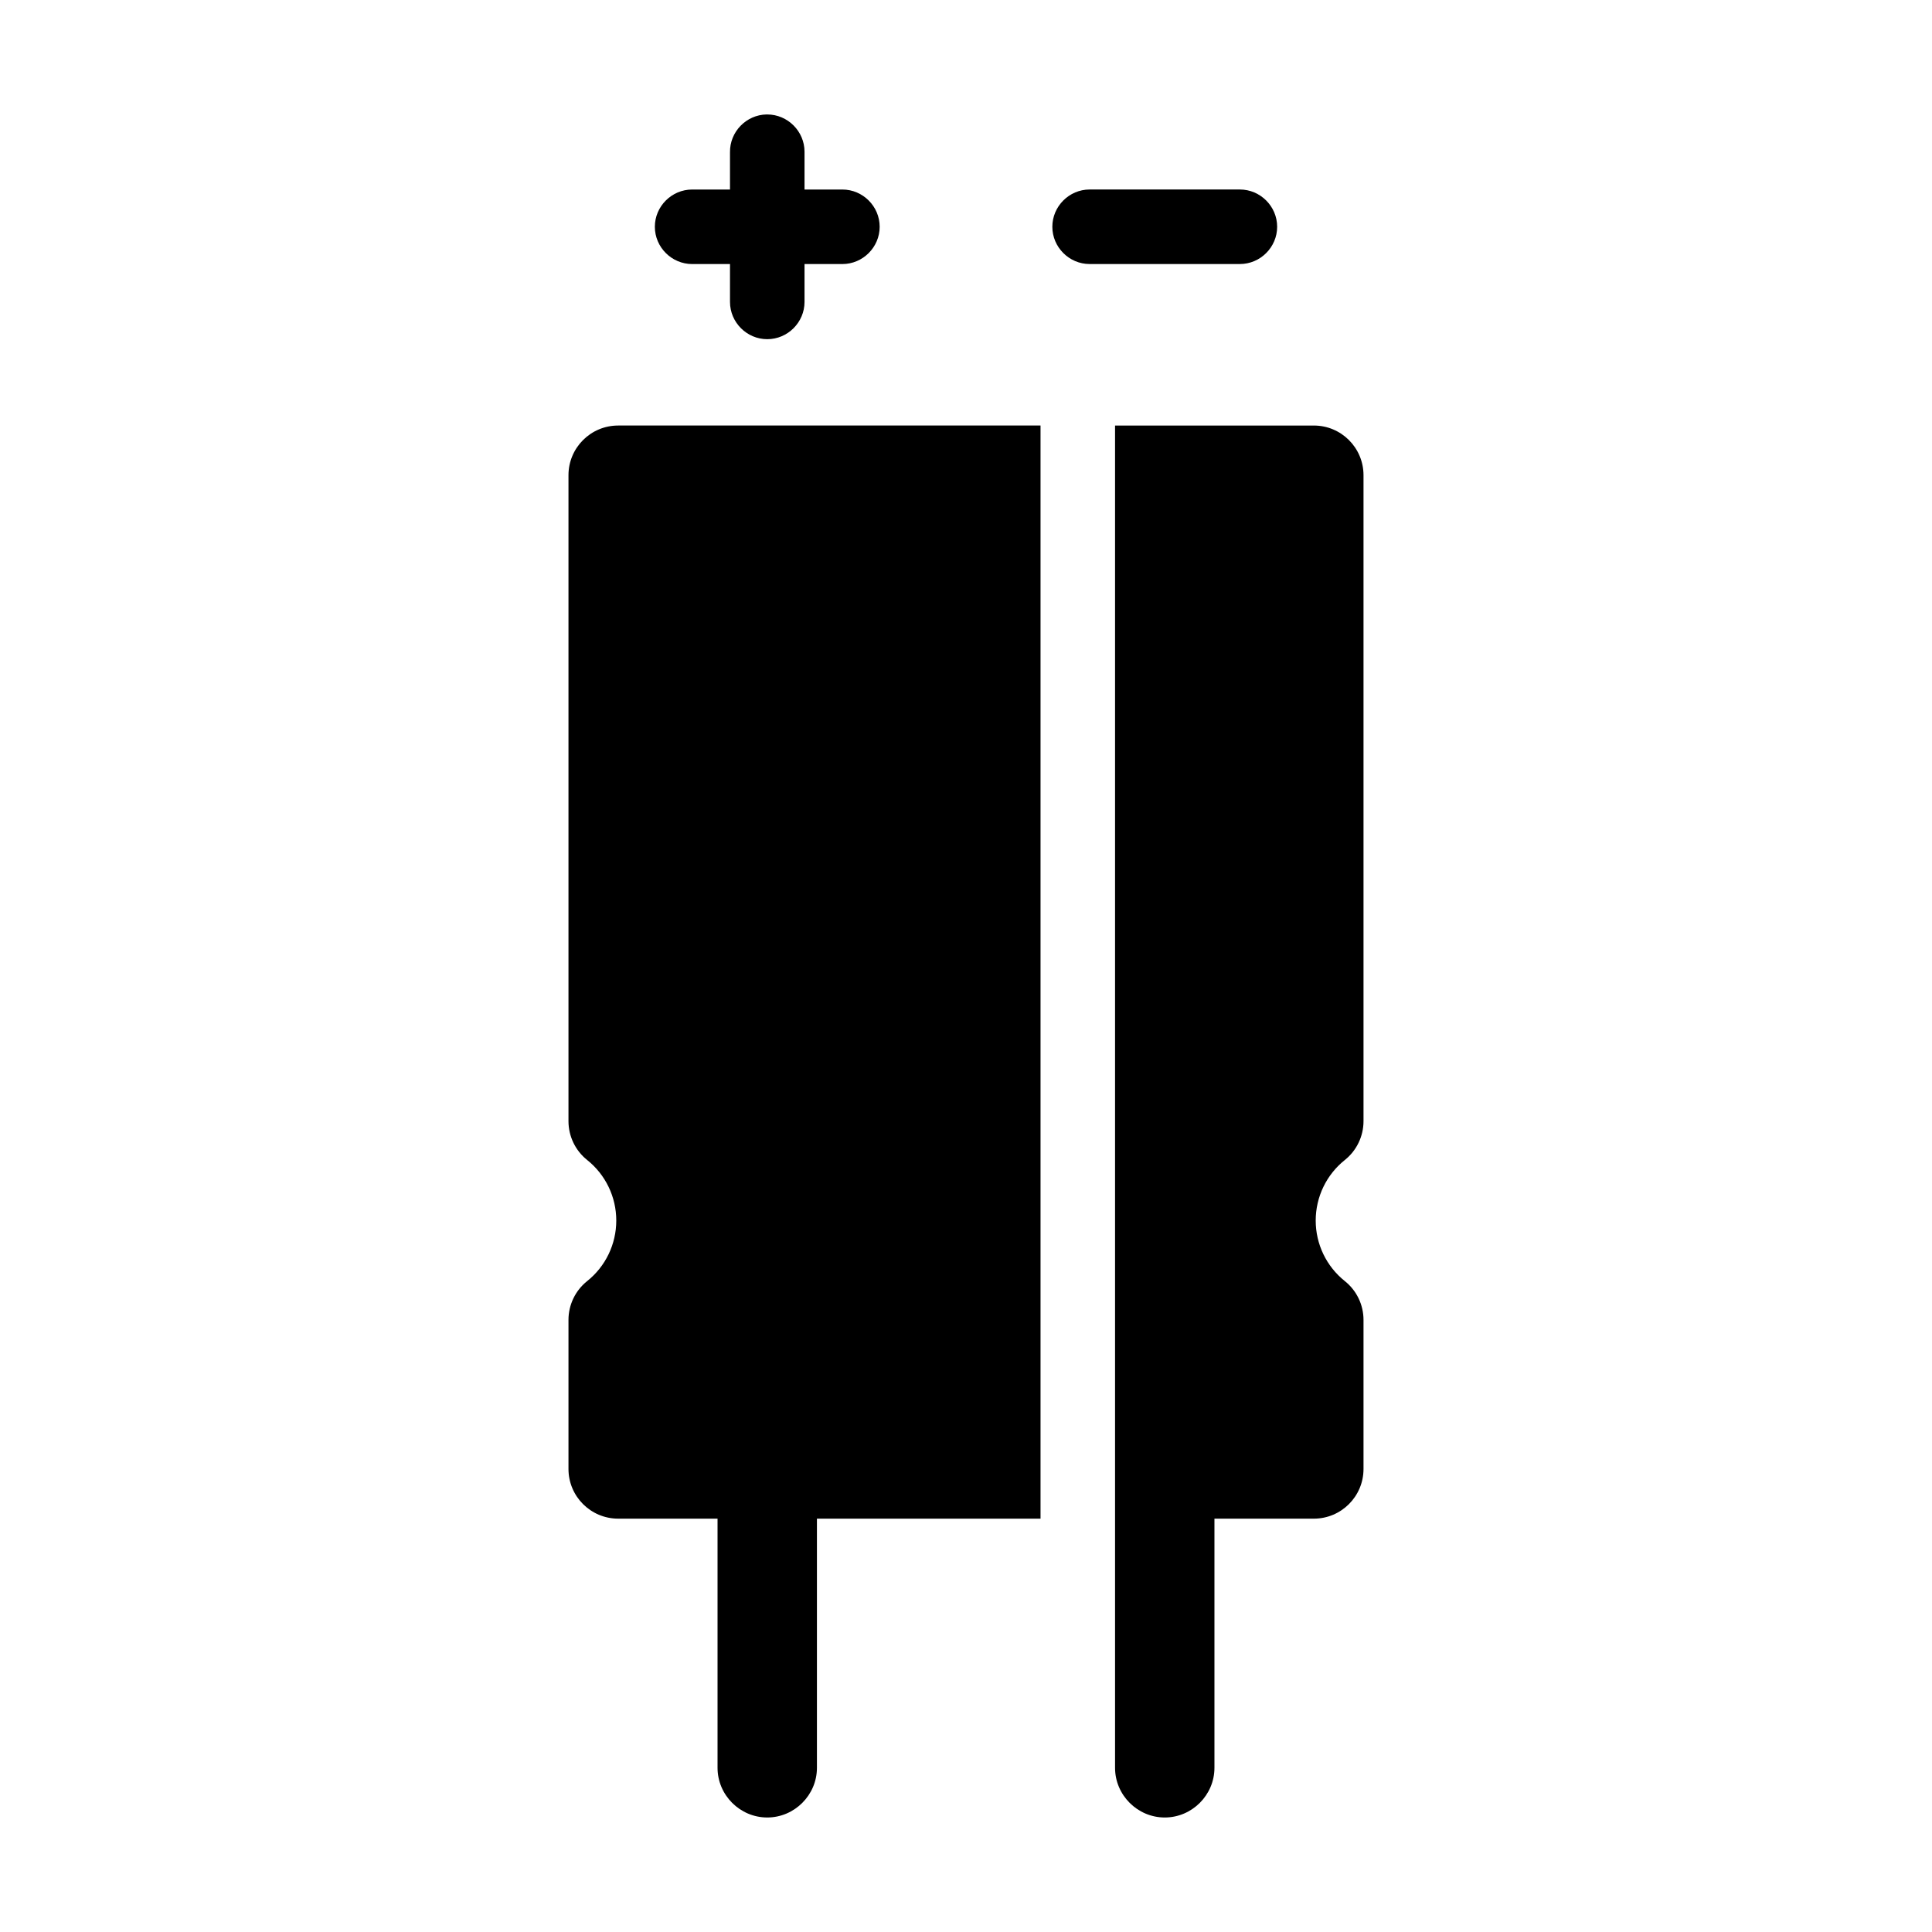
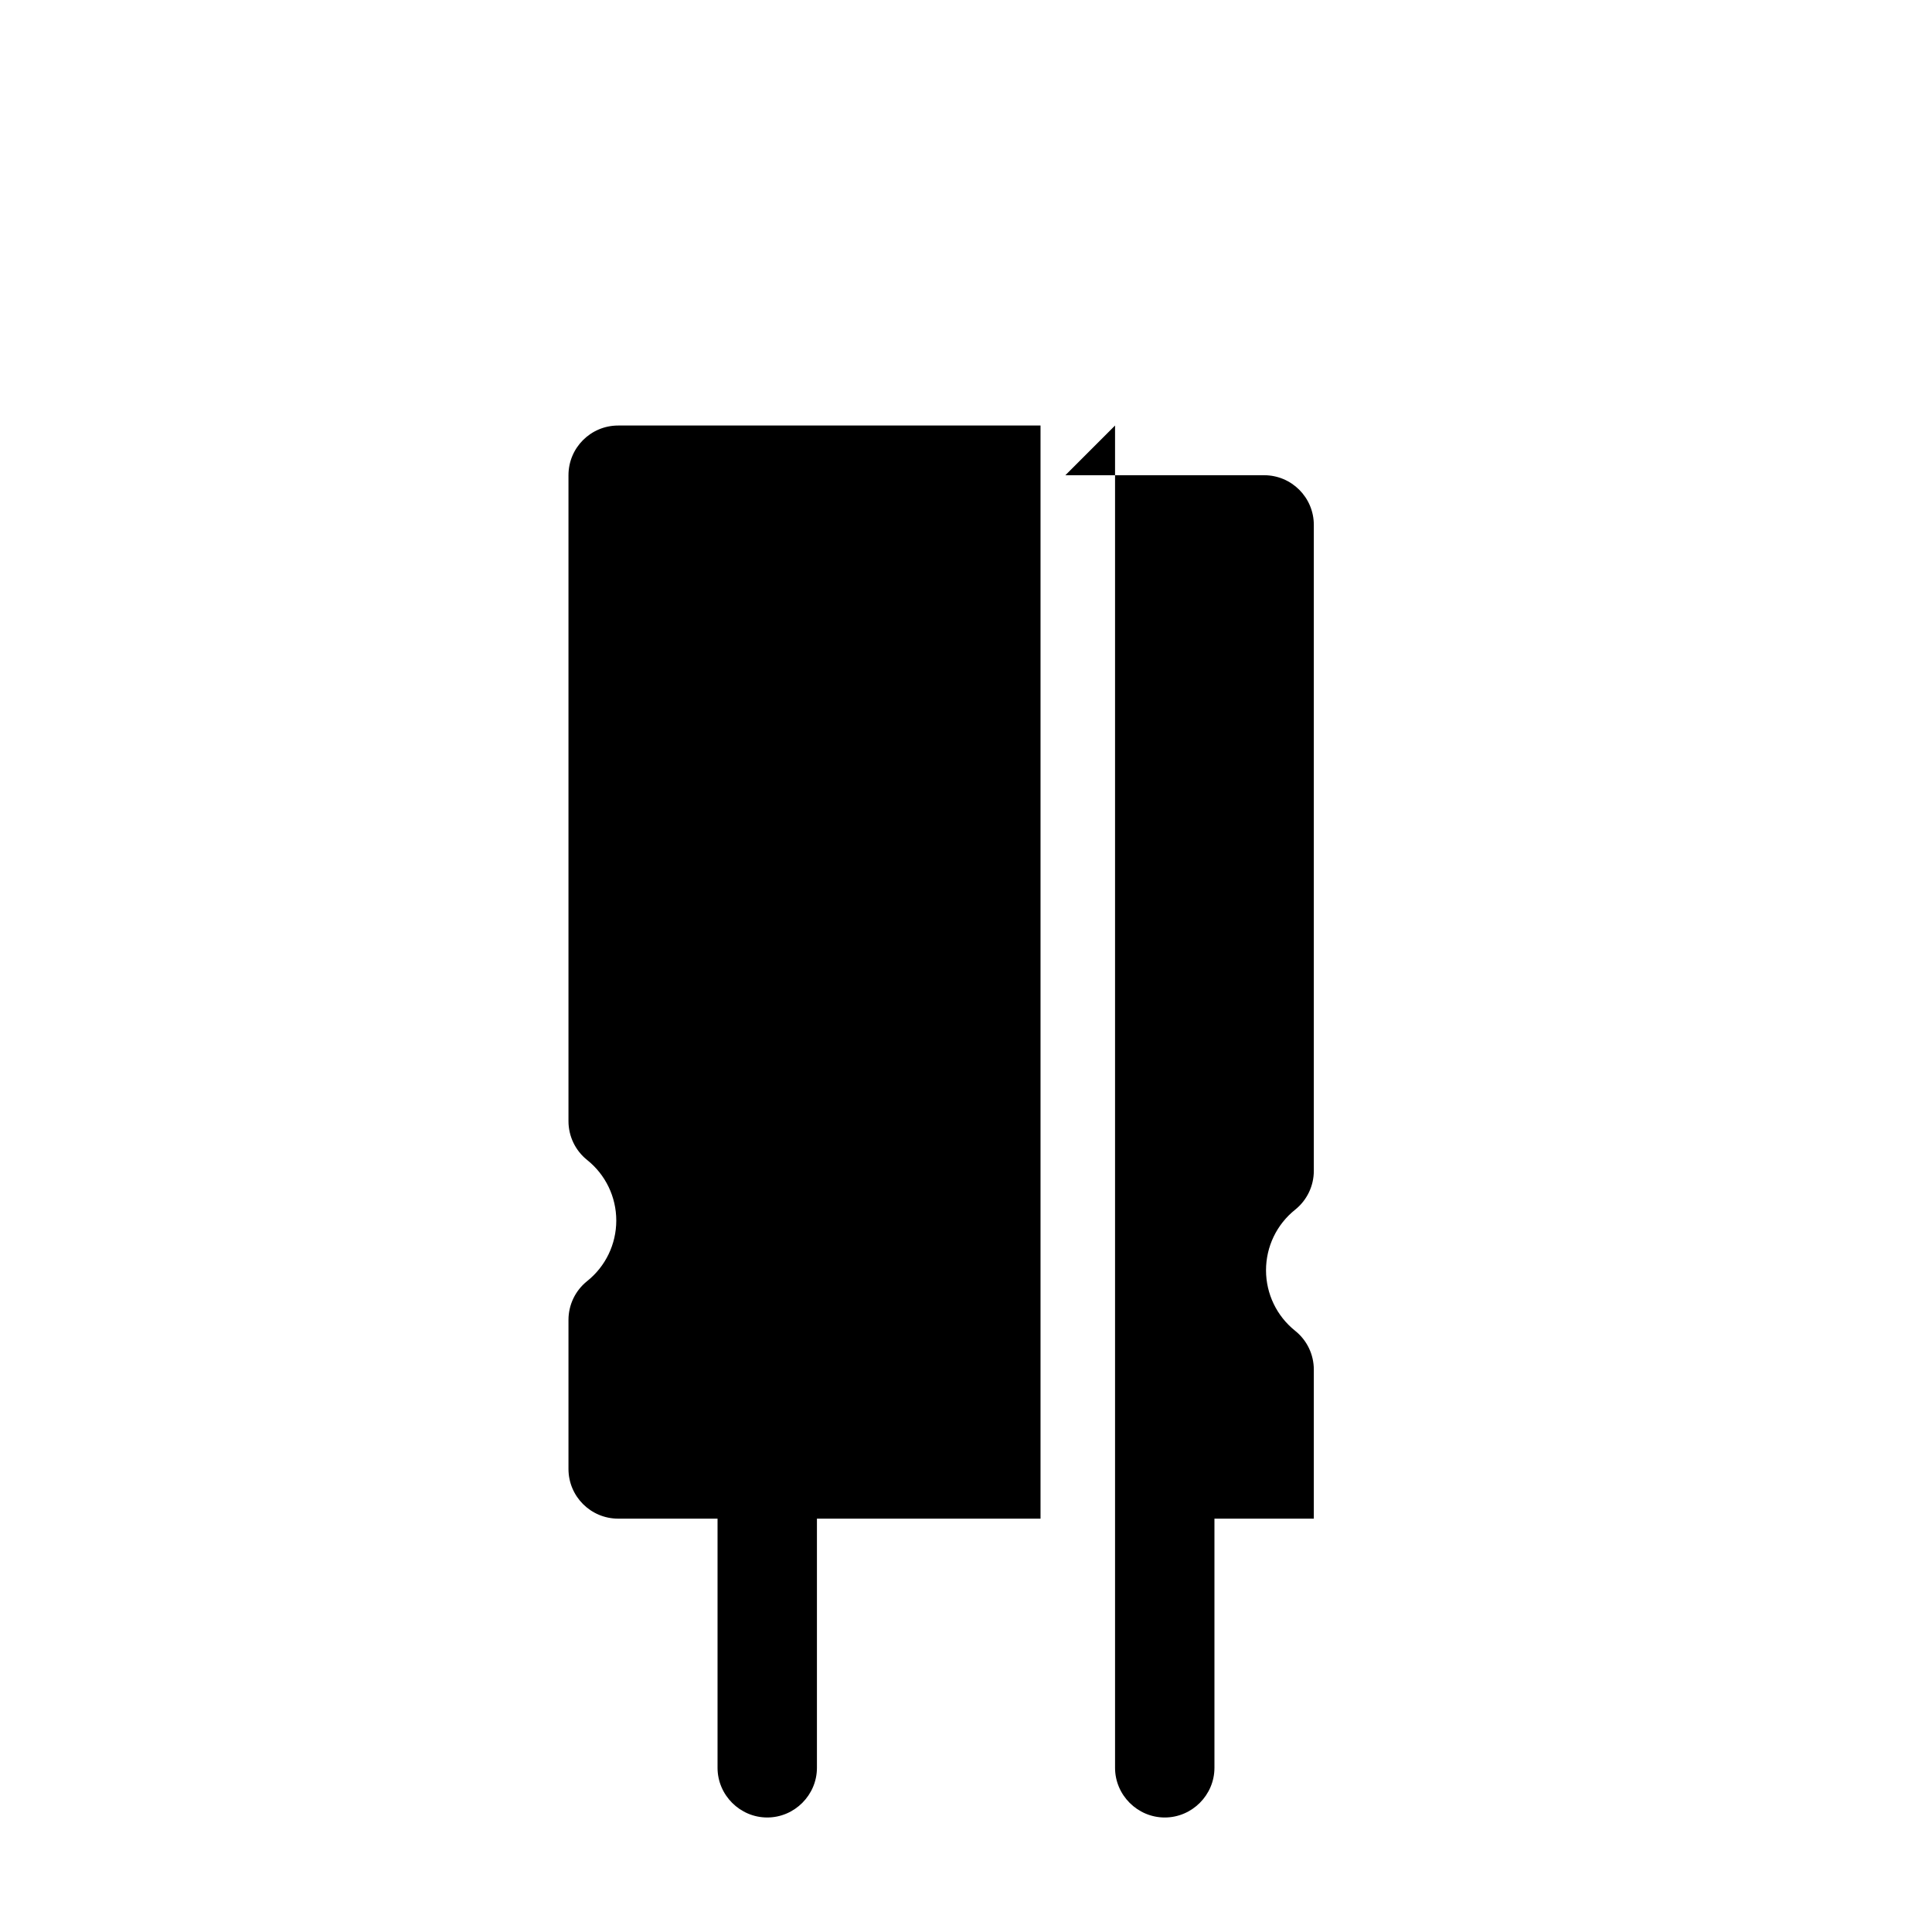
<svg xmlns="http://www.w3.org/2000/svg" fill="#000000" width="800px" height="800px" version="1.1" viewBox="144 144 512 512">
  <g>
-     <path d="m307.82 256.77c-7.273 0-13.168 5.894-13.168 13.168v171.18c0 4.004 1.82 7.793 4.949 10.293 4.887 3.906 7.719 9.793 7.719 16.047 0 6.254-2.832 12.145-7.719 16.047-3.129 2.5-4.949 6.281-4.949 10.285v39.5c0 7.273 5.894 13.168 13.168 13.168h26.336v65.84 0.188c0 7.223 5.945 13.168 13.168 13.168 7.227 0 13.172-5.945 13.172-13.168v-0.188-65.84h59.254v-289.69h-111.93zm131.68 0v355.53 0.188c0 7.223 5.945 13.168 13.172 13.168 7.223 0 13.168-5.945 13.168-13.168v-0.188-65.84h26.336c7.273 0 13.168-5.894 13.168-13.168v-39.5c0-4.004-1.82-7.789-4.949-10.285-4.887-3.906-7.719-9.793-7.719-16.047s2.832-12.145 7.719-16.047c3.129-2.5 4.949-6.289 4.949-10.293v-171.18c0-7.273-5.894-13.168-13.168-13.168h-52.676z" />
-     <path d="m347.18 174.33c-5.414 0.082-9.805 4.609-9.723 10.02v9.875h-9.875-0.156c-5.422 0-9.883 4.457-9.883 9.875 0 5.414 4.461 9.875 9.883 9.875h0.156 9.875v9.871 0.164c0 5.422 4.457 9.875 9.875 9.875 5.414 0 9.875-4.457 9.875-9.875v-0.164-9.871h9.875 0.156c5.422 0 9.883-4.461 9.883-9.875 0-5.422-4.461-9.875-9.883-9.875h-0.156-9.875v-9.875-0.141c0-5.414-4.461-9.875-9.875-9.875h-0.152z" />
-     <path d="m432.92 194.22h-0.164c-5.414 0-9.875 4.461-9.875 9.875 0 5.422 4.461 9.875 9.875 9.875h0.164 39.5 0.164c5.414 0 9.875-4.457 9.875-9.875 0-5.414-4.461-9.875-9.875-9.875h-0.164z" />
+     <path d="m307.82 256.77c-7.273 0-13.168 5.894-13.168 13.168v171.18c0 4.004 1.82 7.793 4.949 10.293 4.887 3.906 7.719 9.793 7.719 16.047 0 6.254-2.832 12.145-7.719 16.047-3.129 2.5-4.949 6.281-4.949 10.285v39.5c0 7.273 5.894 13.168 13.168 13.168h26.336v65.84 0.188c0 7.223 5.945 13.168 13.168 13.168 7.227 0 13.172-5.945 13.172-13.168v-0.188-65.84h59.254v-289.69h-111.93zm131.68 0v355.53 0.188c0 7.223 5.945 13.168 13.172 13.168 7.223 0 13.168-5.945 13.168-13.168v-0.188-65.84h26.336v-39.5c0-4.004-1.82-7.789-4.949-10.285-4.887-3.906-7.719-9.793-7.719-16.047s2.832-12.145 7.719-16.047c3.129-2.5 4.949-6.289 4.949-10.293v-171.18c0-7.273-5.894-13.168-13.168-13.168h-52.676z" />
  </g>
</svg>